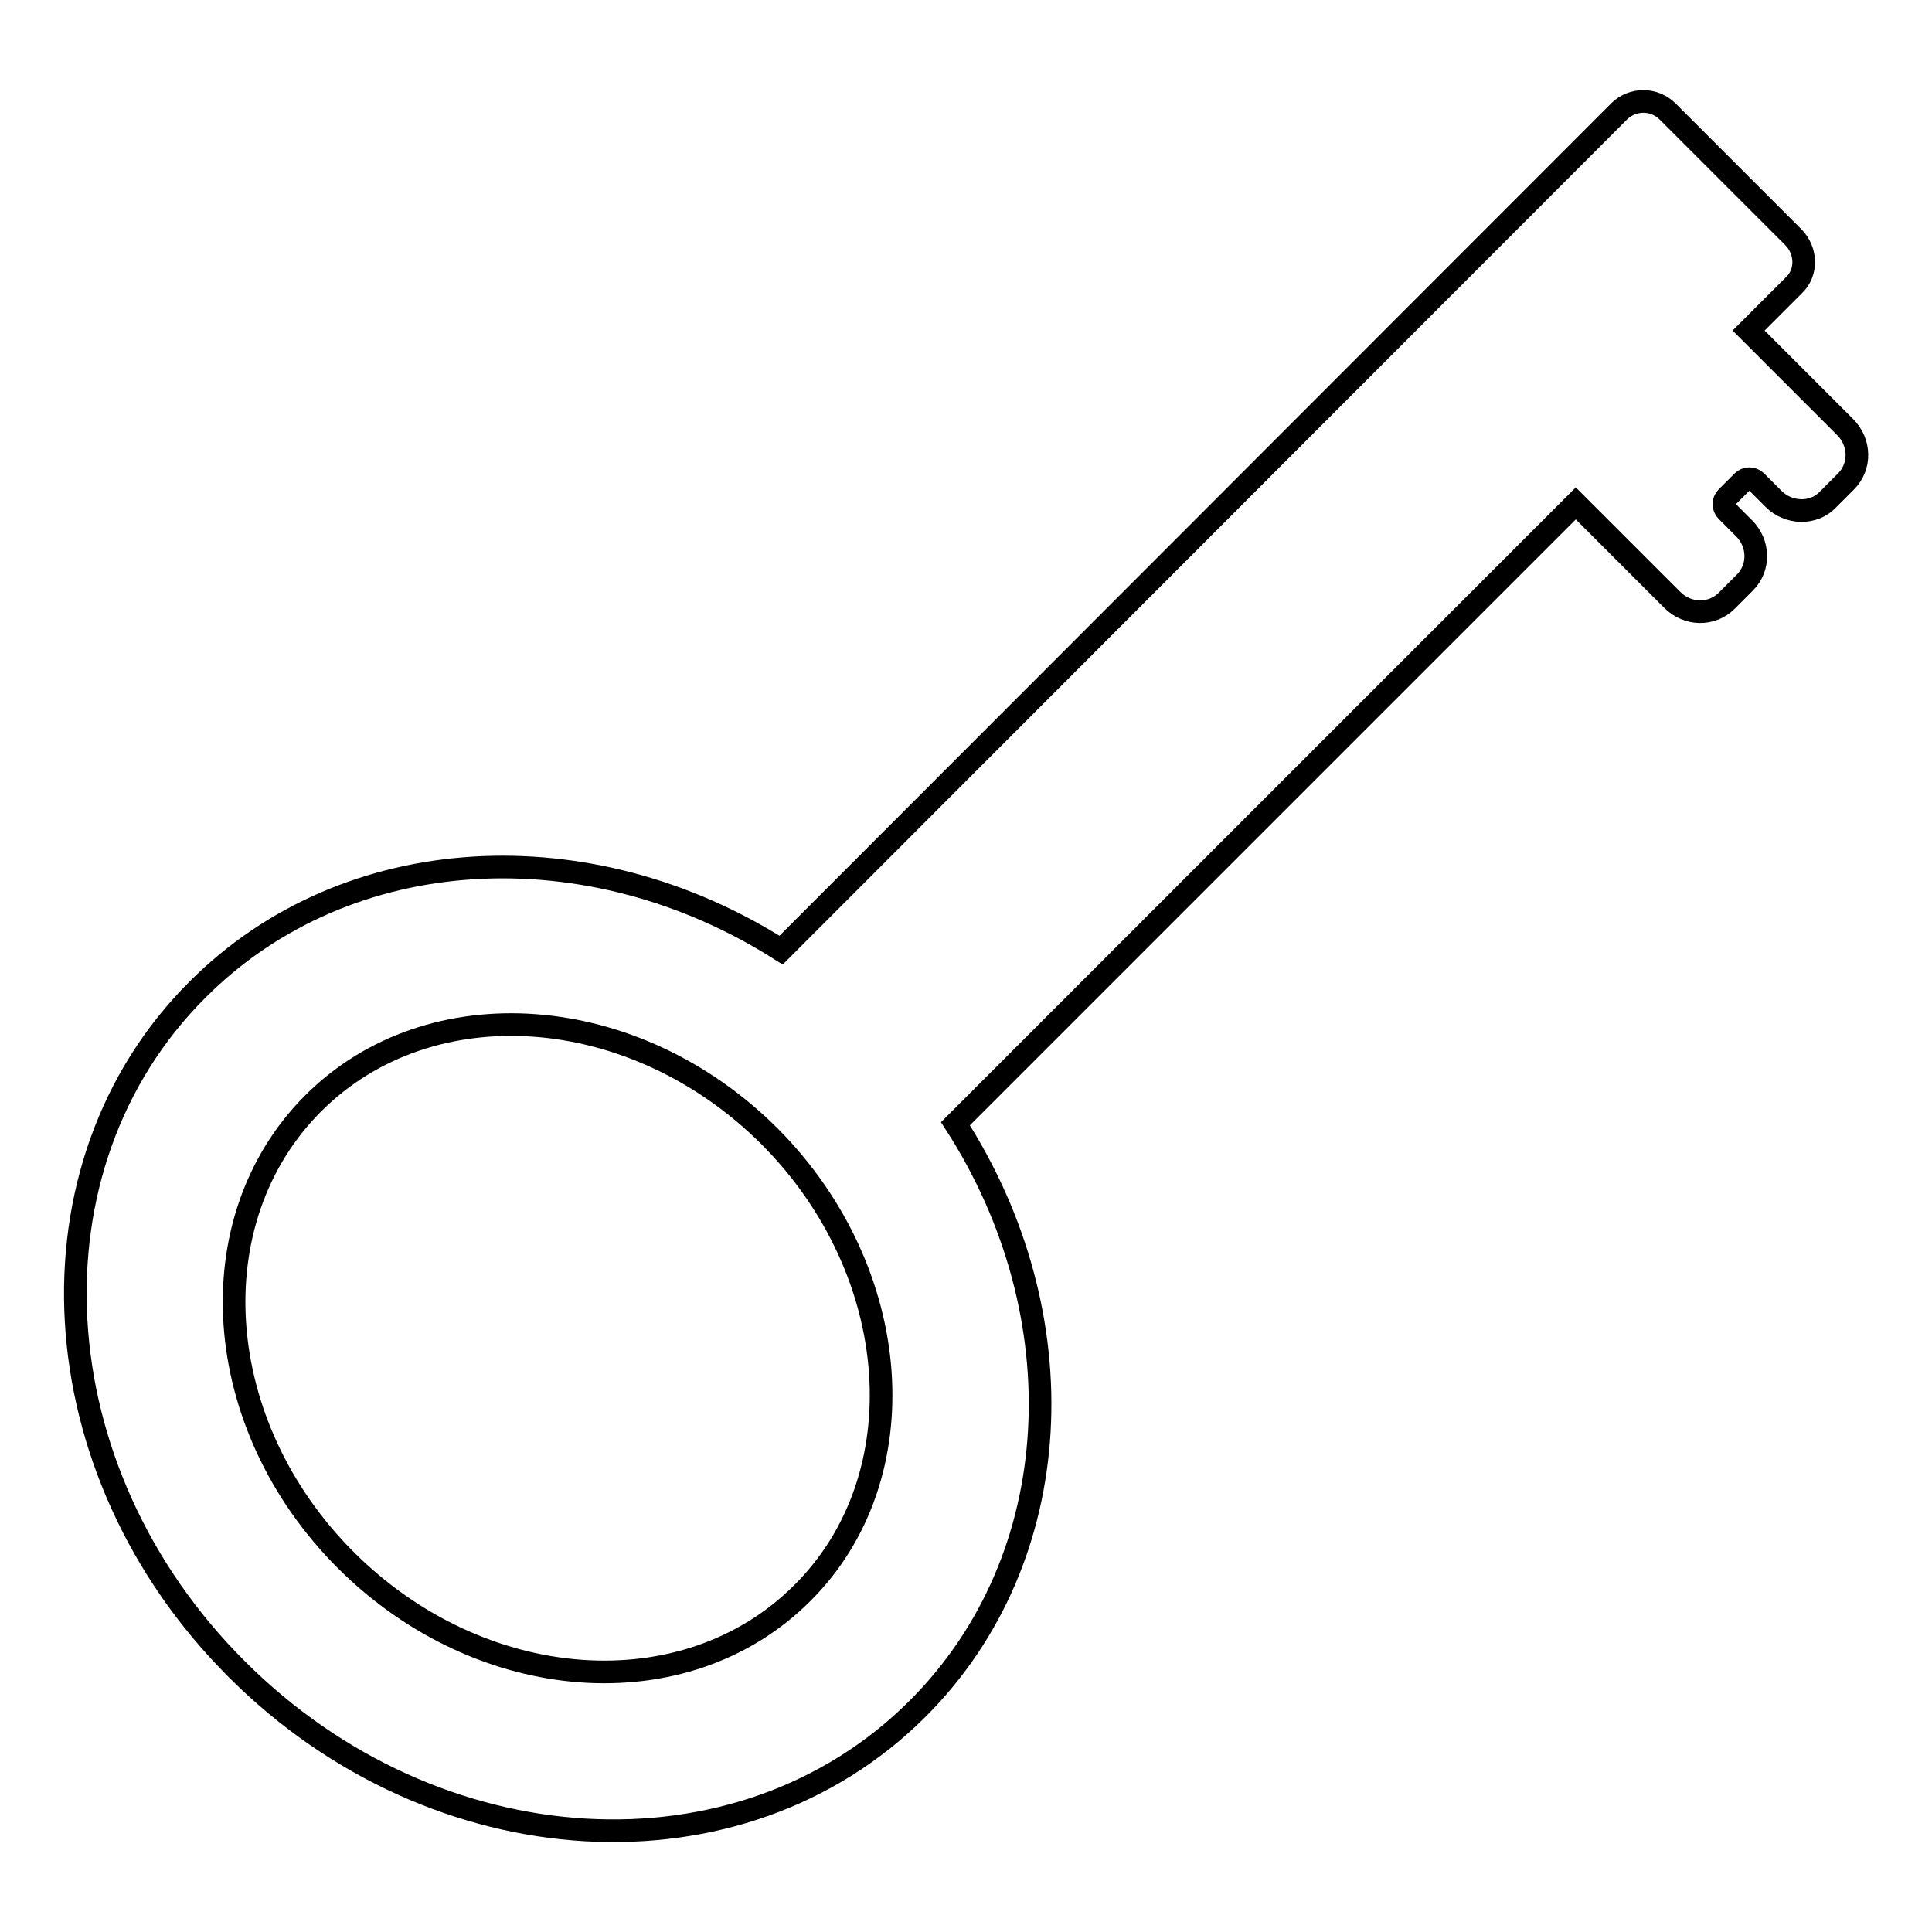
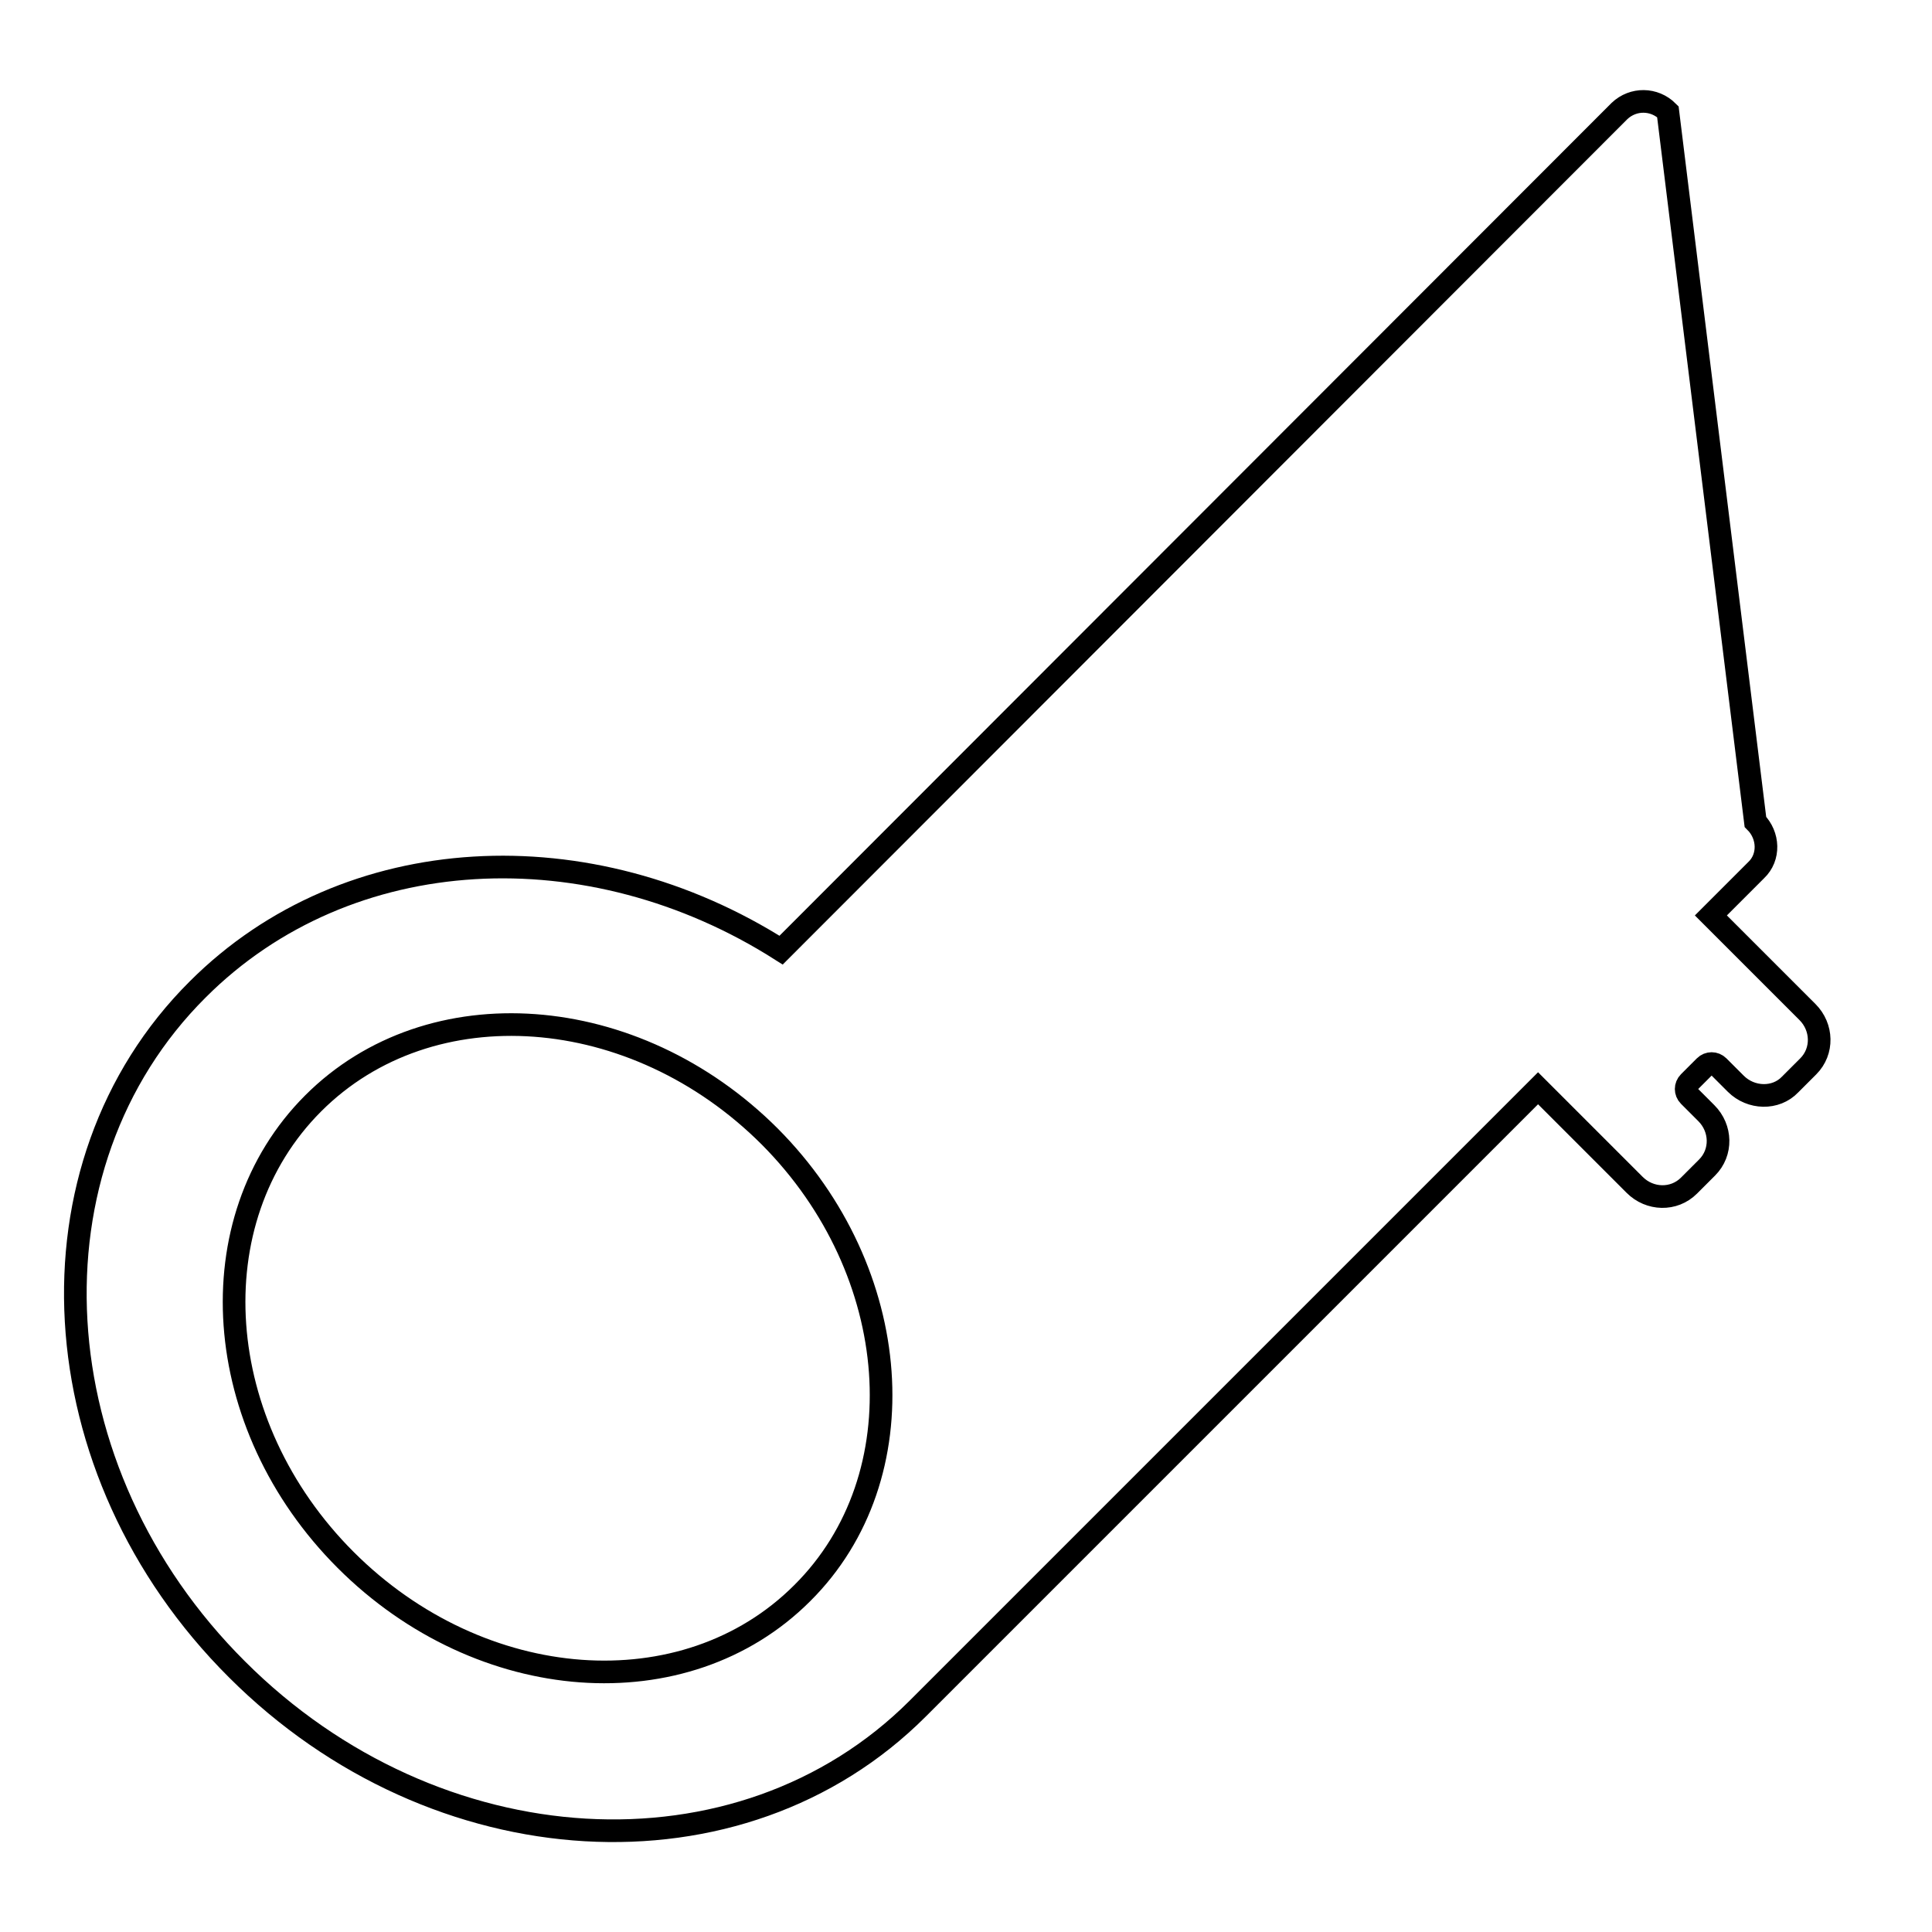
<svg xmlns="http://www.w3.org/2000/svg" version="1.1" x="0px" y="0px" viewBox="0 0 256 256" enable-background="new 0 0 256 256" xml:space="preserve">
  <g>
    <g>
-       <path stroke-width="3" fill-opacity="0" stroke="#000000" d="M214.6,14.7L103.5,125.9c-25.3-16.1-57.4-14.7-77.3,5.2C2.7,154.5,5,194.9,31.4,221.2c26.3,26.3,66.7,28.7,90.2,5.2c20-20,21.3-52.2,5-77.5l82.2-82.2l12.8,12.8c2,2,5.2,2.1,7.2,0.1l2.4-2.4c2-2,1.9-5.2-0.1-7.2l-2.3-2.3c-0.5-0.5-0.5-1.3,0-1.8l2.1-2.1c0.5-0.5,1.3-0.5,1.8,0l2.3,2.3c2,2,5.3,2.1,7.2,0.1l2.4-2.4c2-2,1.9-5.2-0.1-7.2l-12.8-12.8l6-6c1.8-1.7,1.7-4.6-0.1-6.4L221,14.8C219.2,13,216.4,13,214.6,14.7z M106.3,211.1c-15.5,15.5-42.6,13.5-60.5-4.4c-17.9-17.9-19.8-45-4.3-60.5c15.5-15.5,42.6-13.5,60.5,4.4C119.8,168.5,121.8,195.7,106.3,211.1z" />
+       <path stroke-width="3" fill-opacity="0" stroke="#000000" d="M214.6,14.7L103.5,125.9c-25.3-16.1-57.4-14.7-77.3,5.2C2.7,154.5,5,194.9,31.4,221.2c26.3,26.3,66.7,28.7,90.2,5.2l82.2-82.2l12.8,12.8c2,2,5.2,2.1,7.2,0.1l2.4-2.4c2-2,1.9-5.2-0.1-7.2l-2.3-2.3c-0.5-0.5-0.5-1.3,0-1.8l2.1-2.1c0.5-0.5,1.3-0.5,1.8,0l2.3,2.3c2,2,5.3,2.1,7.2,0.1l2.4-2.4c2-2,1.9-5.2-0.1-7.2l-12.8-12.8l6-6c1.8-1.7,1.7-4.6-0.1-6.4L221,14.8C219.2,13,216.4,13,214.6,14.7z M106.3,211.1c-15.5,15.5-42.6,13.5-60.5-4.4c-17.9-17.9-19.8-45-4.3-60.5c15.5-15.5,42.6-13.5,60.5,4.4C119.8,168.5,121.8,195.7,106.3,211.1z" />
    </g>
  </g>
</svg>